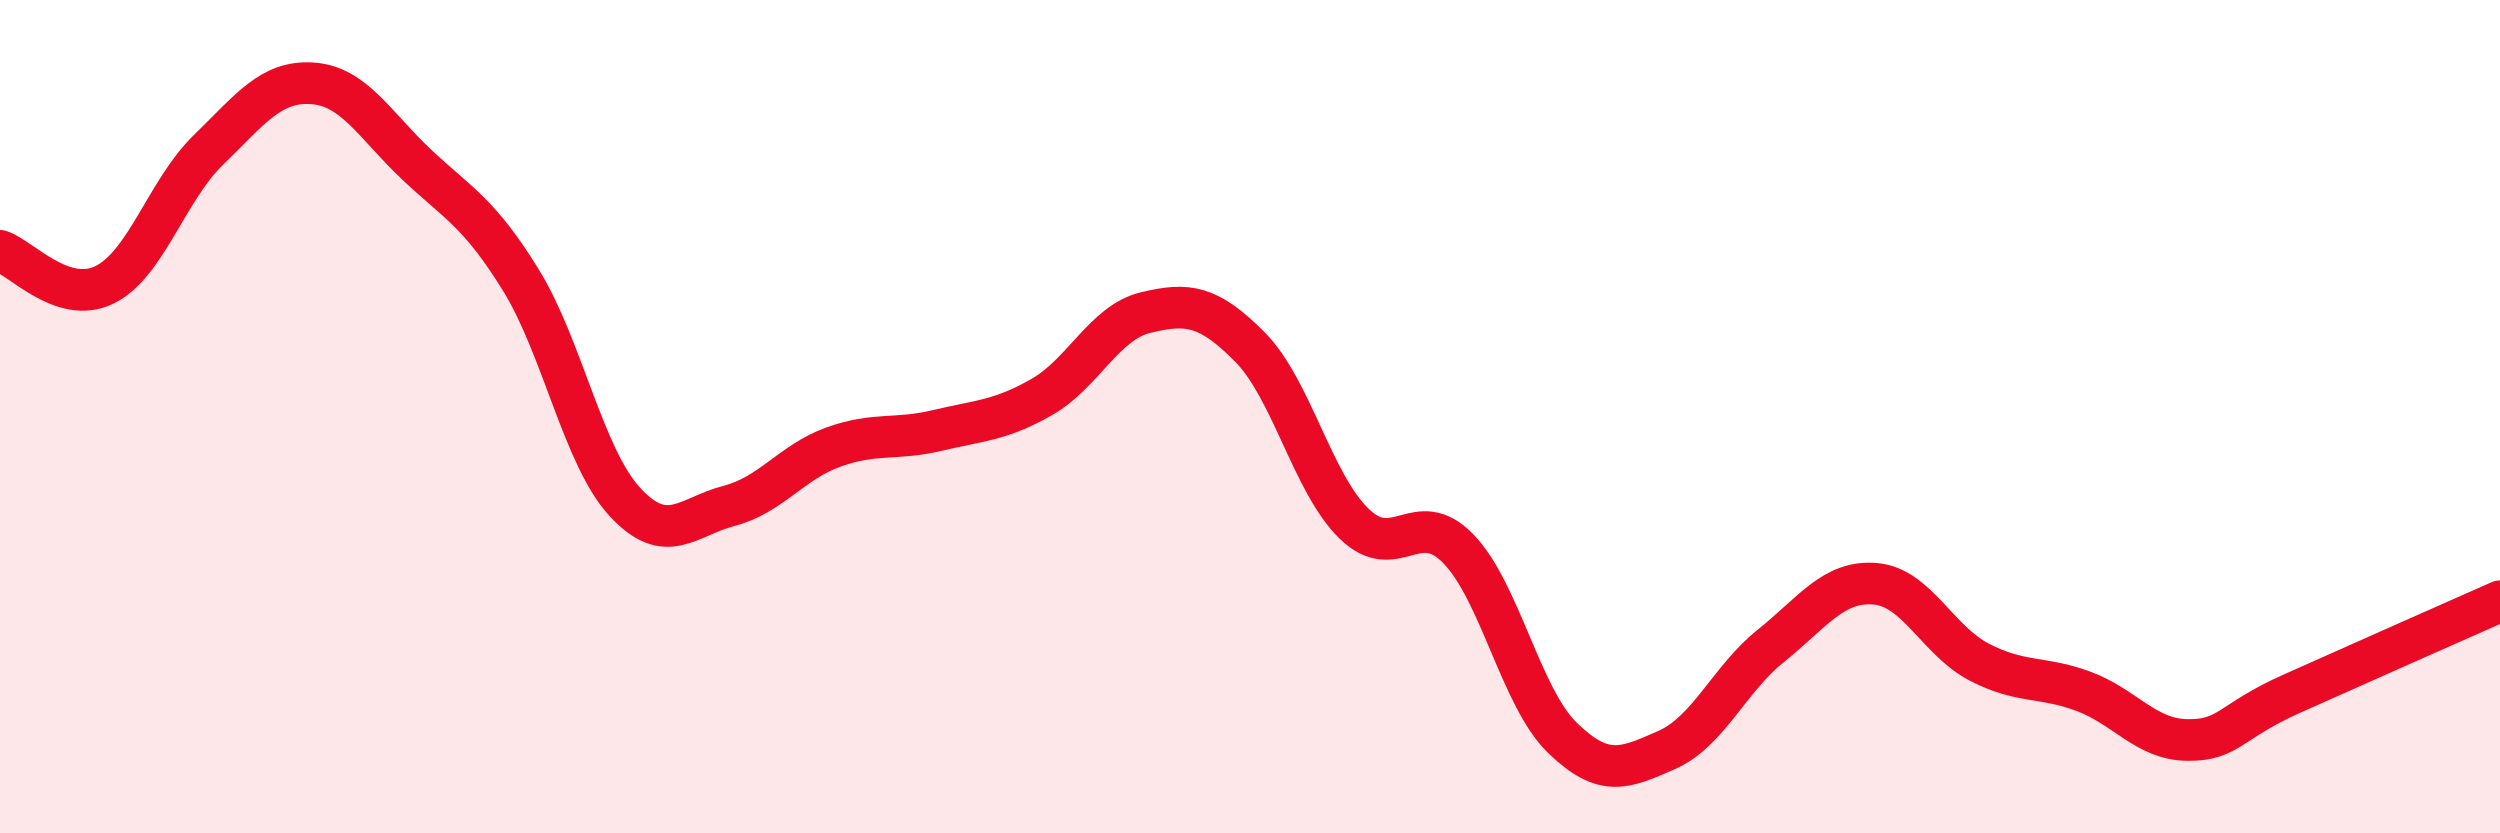
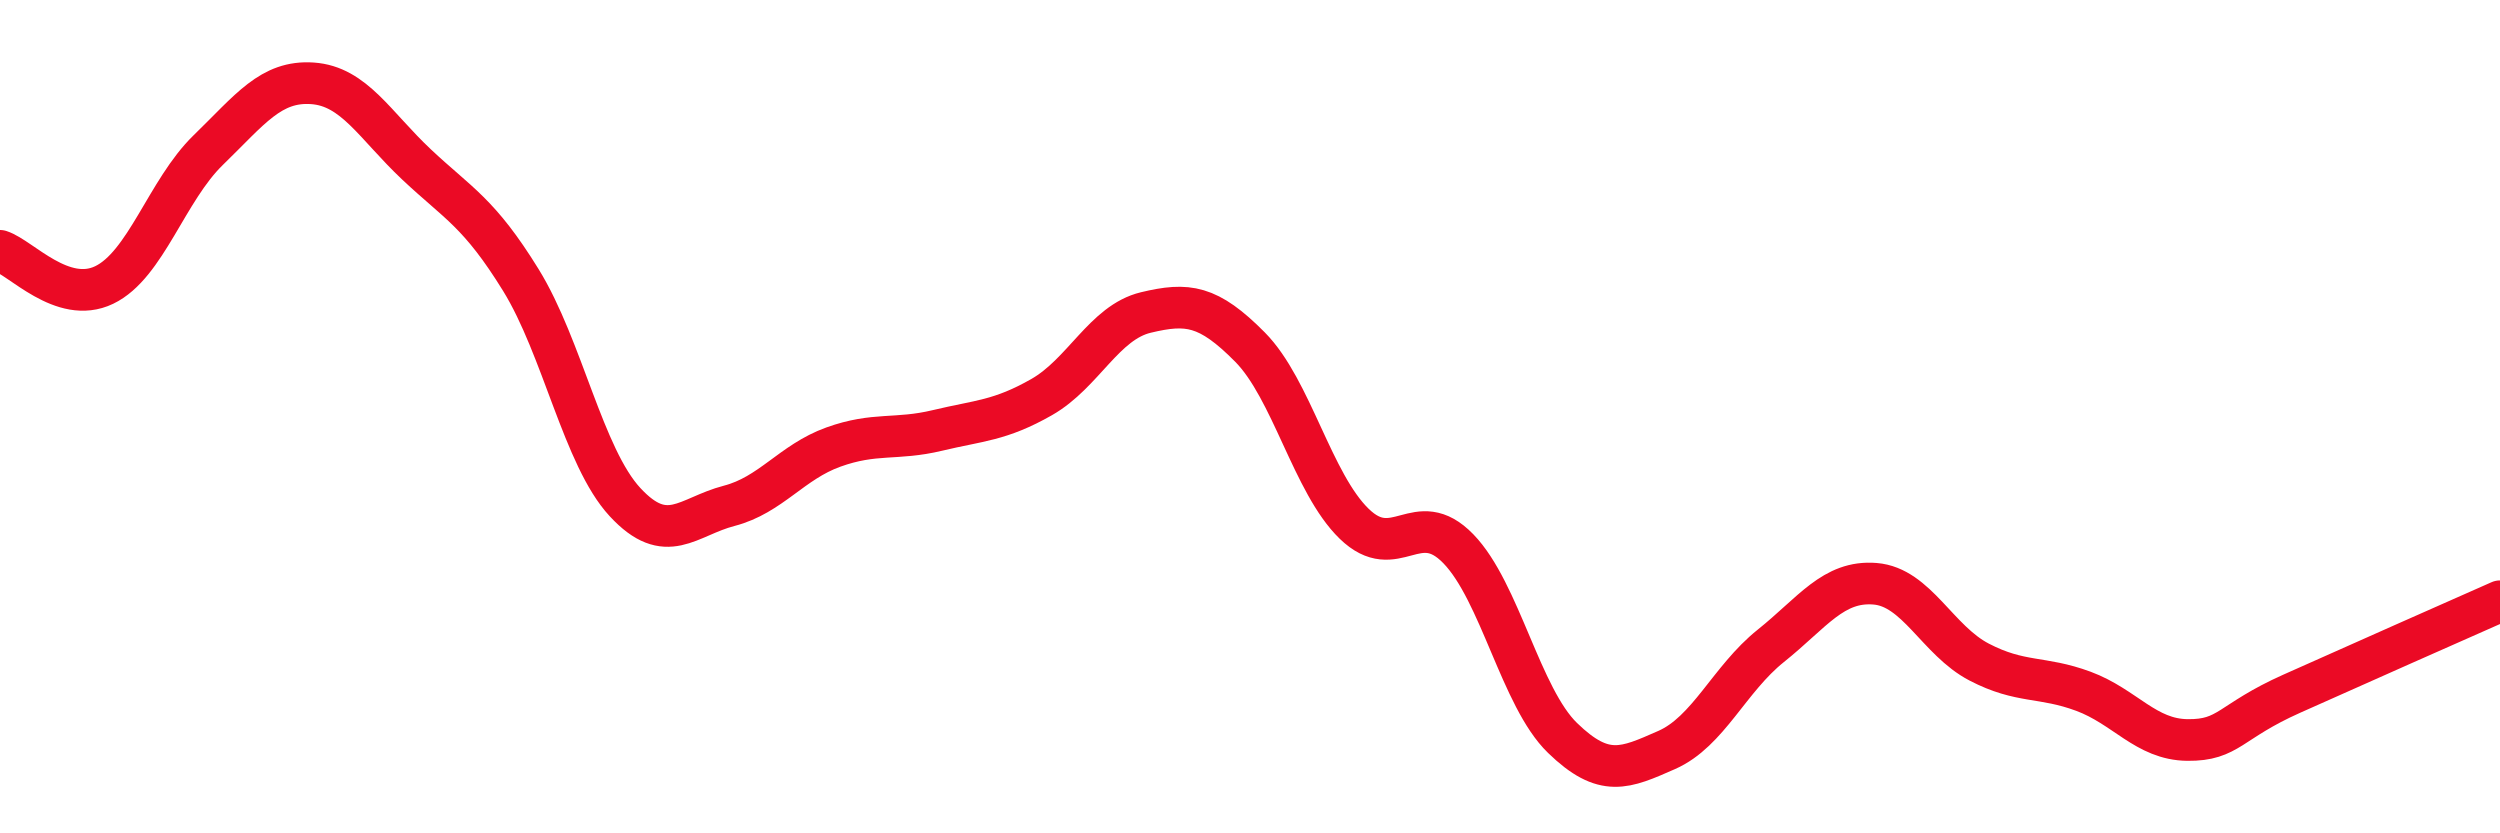
<svg xmlns="http://www.w3.org/2000/svg" width="60" height="20" viewBox="0 0 60 20">
-   <path d="M 0,6.02 C 0.5,6.18 1.5,7.32 2.5,6.84 C 3.5,6.36 4,4.57 5,3.6 C 6,2.63 6.5,1.93 7.5,2 C 8.5,2.07 9,3.01 10,3.95 C 11,4.89 11.5,5.1 12.5,6.72 C 13.5,8.34 14,10.97 15,12.05 C 16,13.13 16.5,12.4 17.5,12.14 C 18.5,11.88 19,11.09 20,10.73 C 21,10.37 21.5,10.57 22.5,10.33 C 23.5,10.09 24,10.1 25,9.53 C 26,8.96 26.5,7.74 27.5,7.5 C 28.5,7.26 29,7.32 30,8.33 C 31,9.34 31.5,11.6 32.5,12.57 C 33.5,13.54 34,12.14 35,13.17 C 36,14.2 36.5,16.74 37.5,17.71 C 38.5,18.68 39,18.44 40,18 C 41,17.56 41.5,16.3 42.5,15.5 C 43.5,14.7 44,13.93 45,14.01 C 46,14.09 46.5,15.37 47.5,15.89 C 48.5,16.41 49,16.22 50,16.59 C 51,16.96 51.5,17.75 52.5,17.76 C 53.5,17.77 53.5,17.32 55,16.65 C 56.5,15.98 59,14.87 60,14.43L60 20L0 20Z" fill="#EB0A25" opacity="0.1" stroke-linecap="round" stroke-linejoin="round" />
  <path d="M 0,6.02 C 0.5,6.18 1.5,7.32 2.5,6.84 C 3.5,6.36 4,4.57 5,3.6 C 6,2.63 6.5,1.93 7.5,2 C 8.5,2.07 9,3.01 10,3.95 C 11,4.89 11.5,5.1 12.5,6.72 C 13.5,8.34 14,10.97 15,12.05 C 16,13.13 16.5,12.4 17.5,12.14 C 18.5,11.88 19,11.09 20,10.73 C 21,10.37 21.5,10.57 22.5,10.33 C 23.5,10.09 24,10.1 25,9.53 C 26,8.96 26.5,7.74 27.5,7.5 C 28.5,7.26 29,7.32 30,8.33 C 31,9.34 31.5,11.6 32.5,12.57 C 33.5,13.54 34,12.14 35,13.17 C 36,14.2 36.5,16.74 37.5,17.71 C 38.5,18.68 39,18.44 40,18 C 41,17.56 41.5,16.3 42.5,15.5 C 43.5,14.7 44,13.93 45,14.01 C 46,14.09 46.5,15.37 47.5,15.89 C 48.5,16.41 49,16.22 50,16.59 C 51,16.96 51.5,17.75 52.5,17.76 C 53.5,17.77 53.5,17.32 55,16.65 C 56.5,15.98 59,14.87 60,14.43" stroke="#EB0A25" stroke-width="1" fill="none" stroke-linecap="round" stroke-linejoin="round" />
</svg>